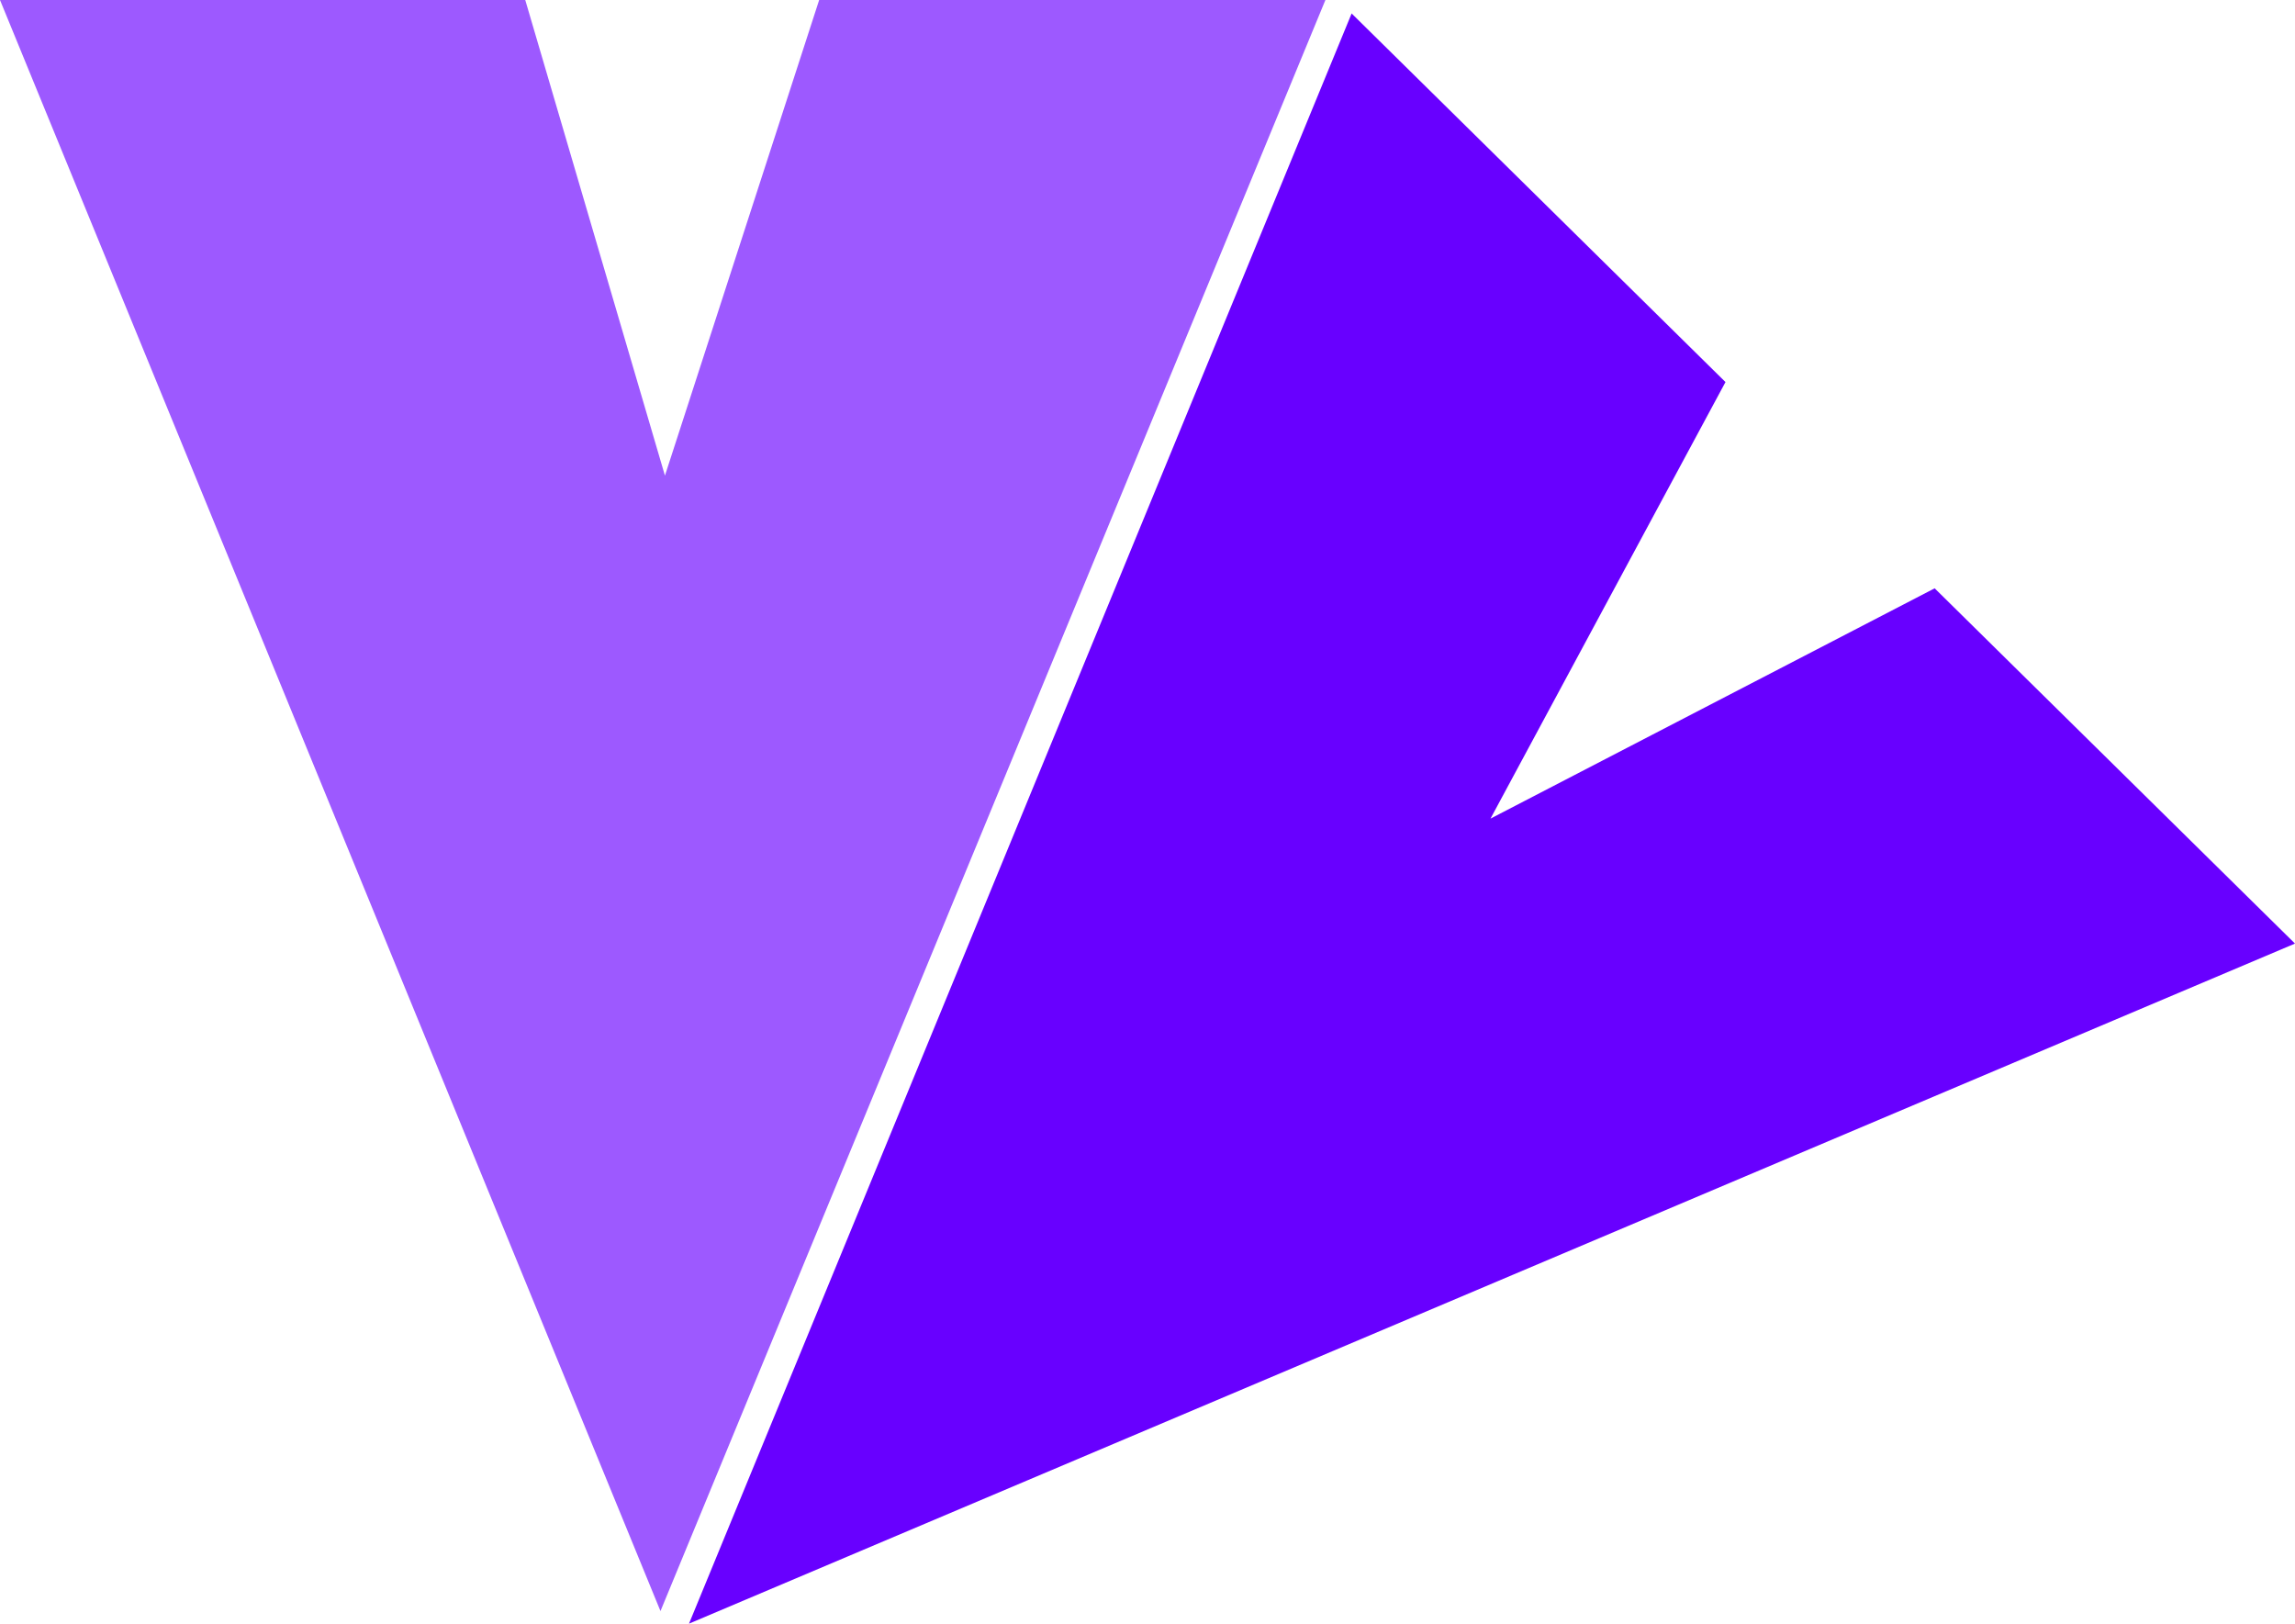
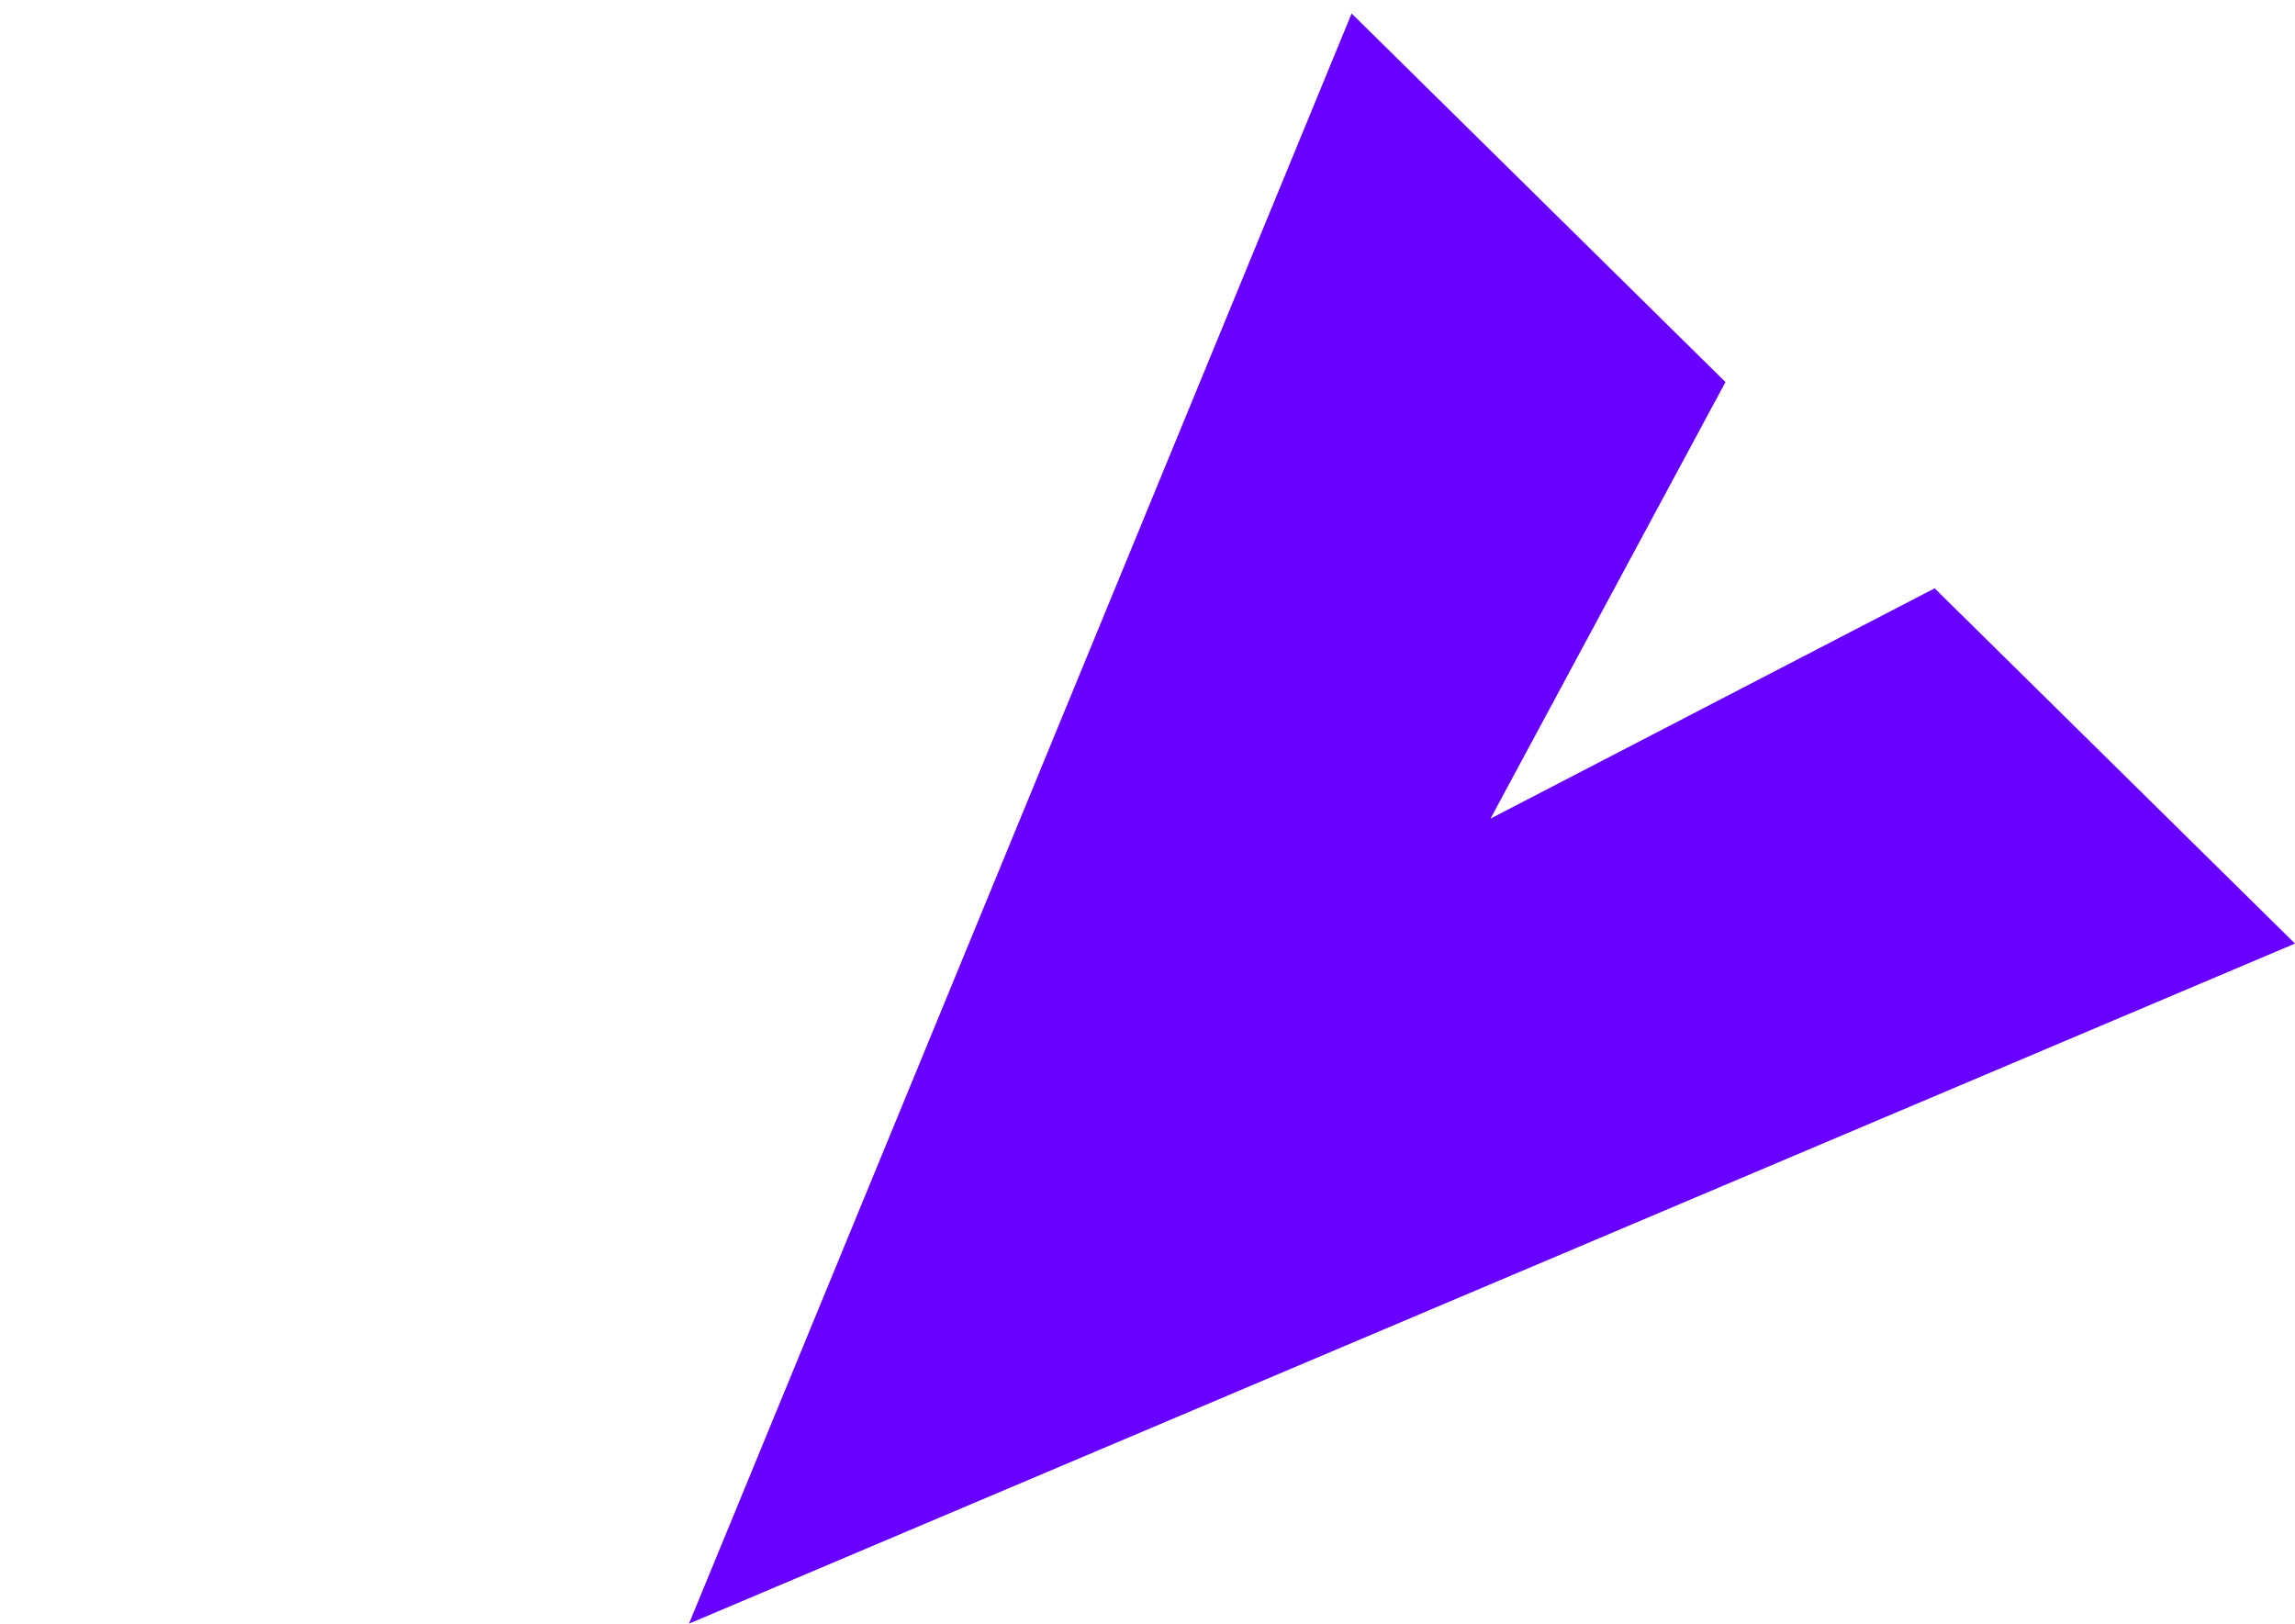
<svg xmlns="http://www.w3.org/2000/svg" width="376" height="266" viewBox="0 0 376 266" fill="none">
-   <path d="M217.148 0L108.208 263.94L0 0H86.054L108.94 77.92L134.207 0H217.148Z" fill="#9D59FF" />
  <path d="M376 154.584L112.882 266L221.443 2.206L282.693 62.592L244.195 134.112L316.964 96.383L376 154.584Z" fill="#6800FF" />
</svg>